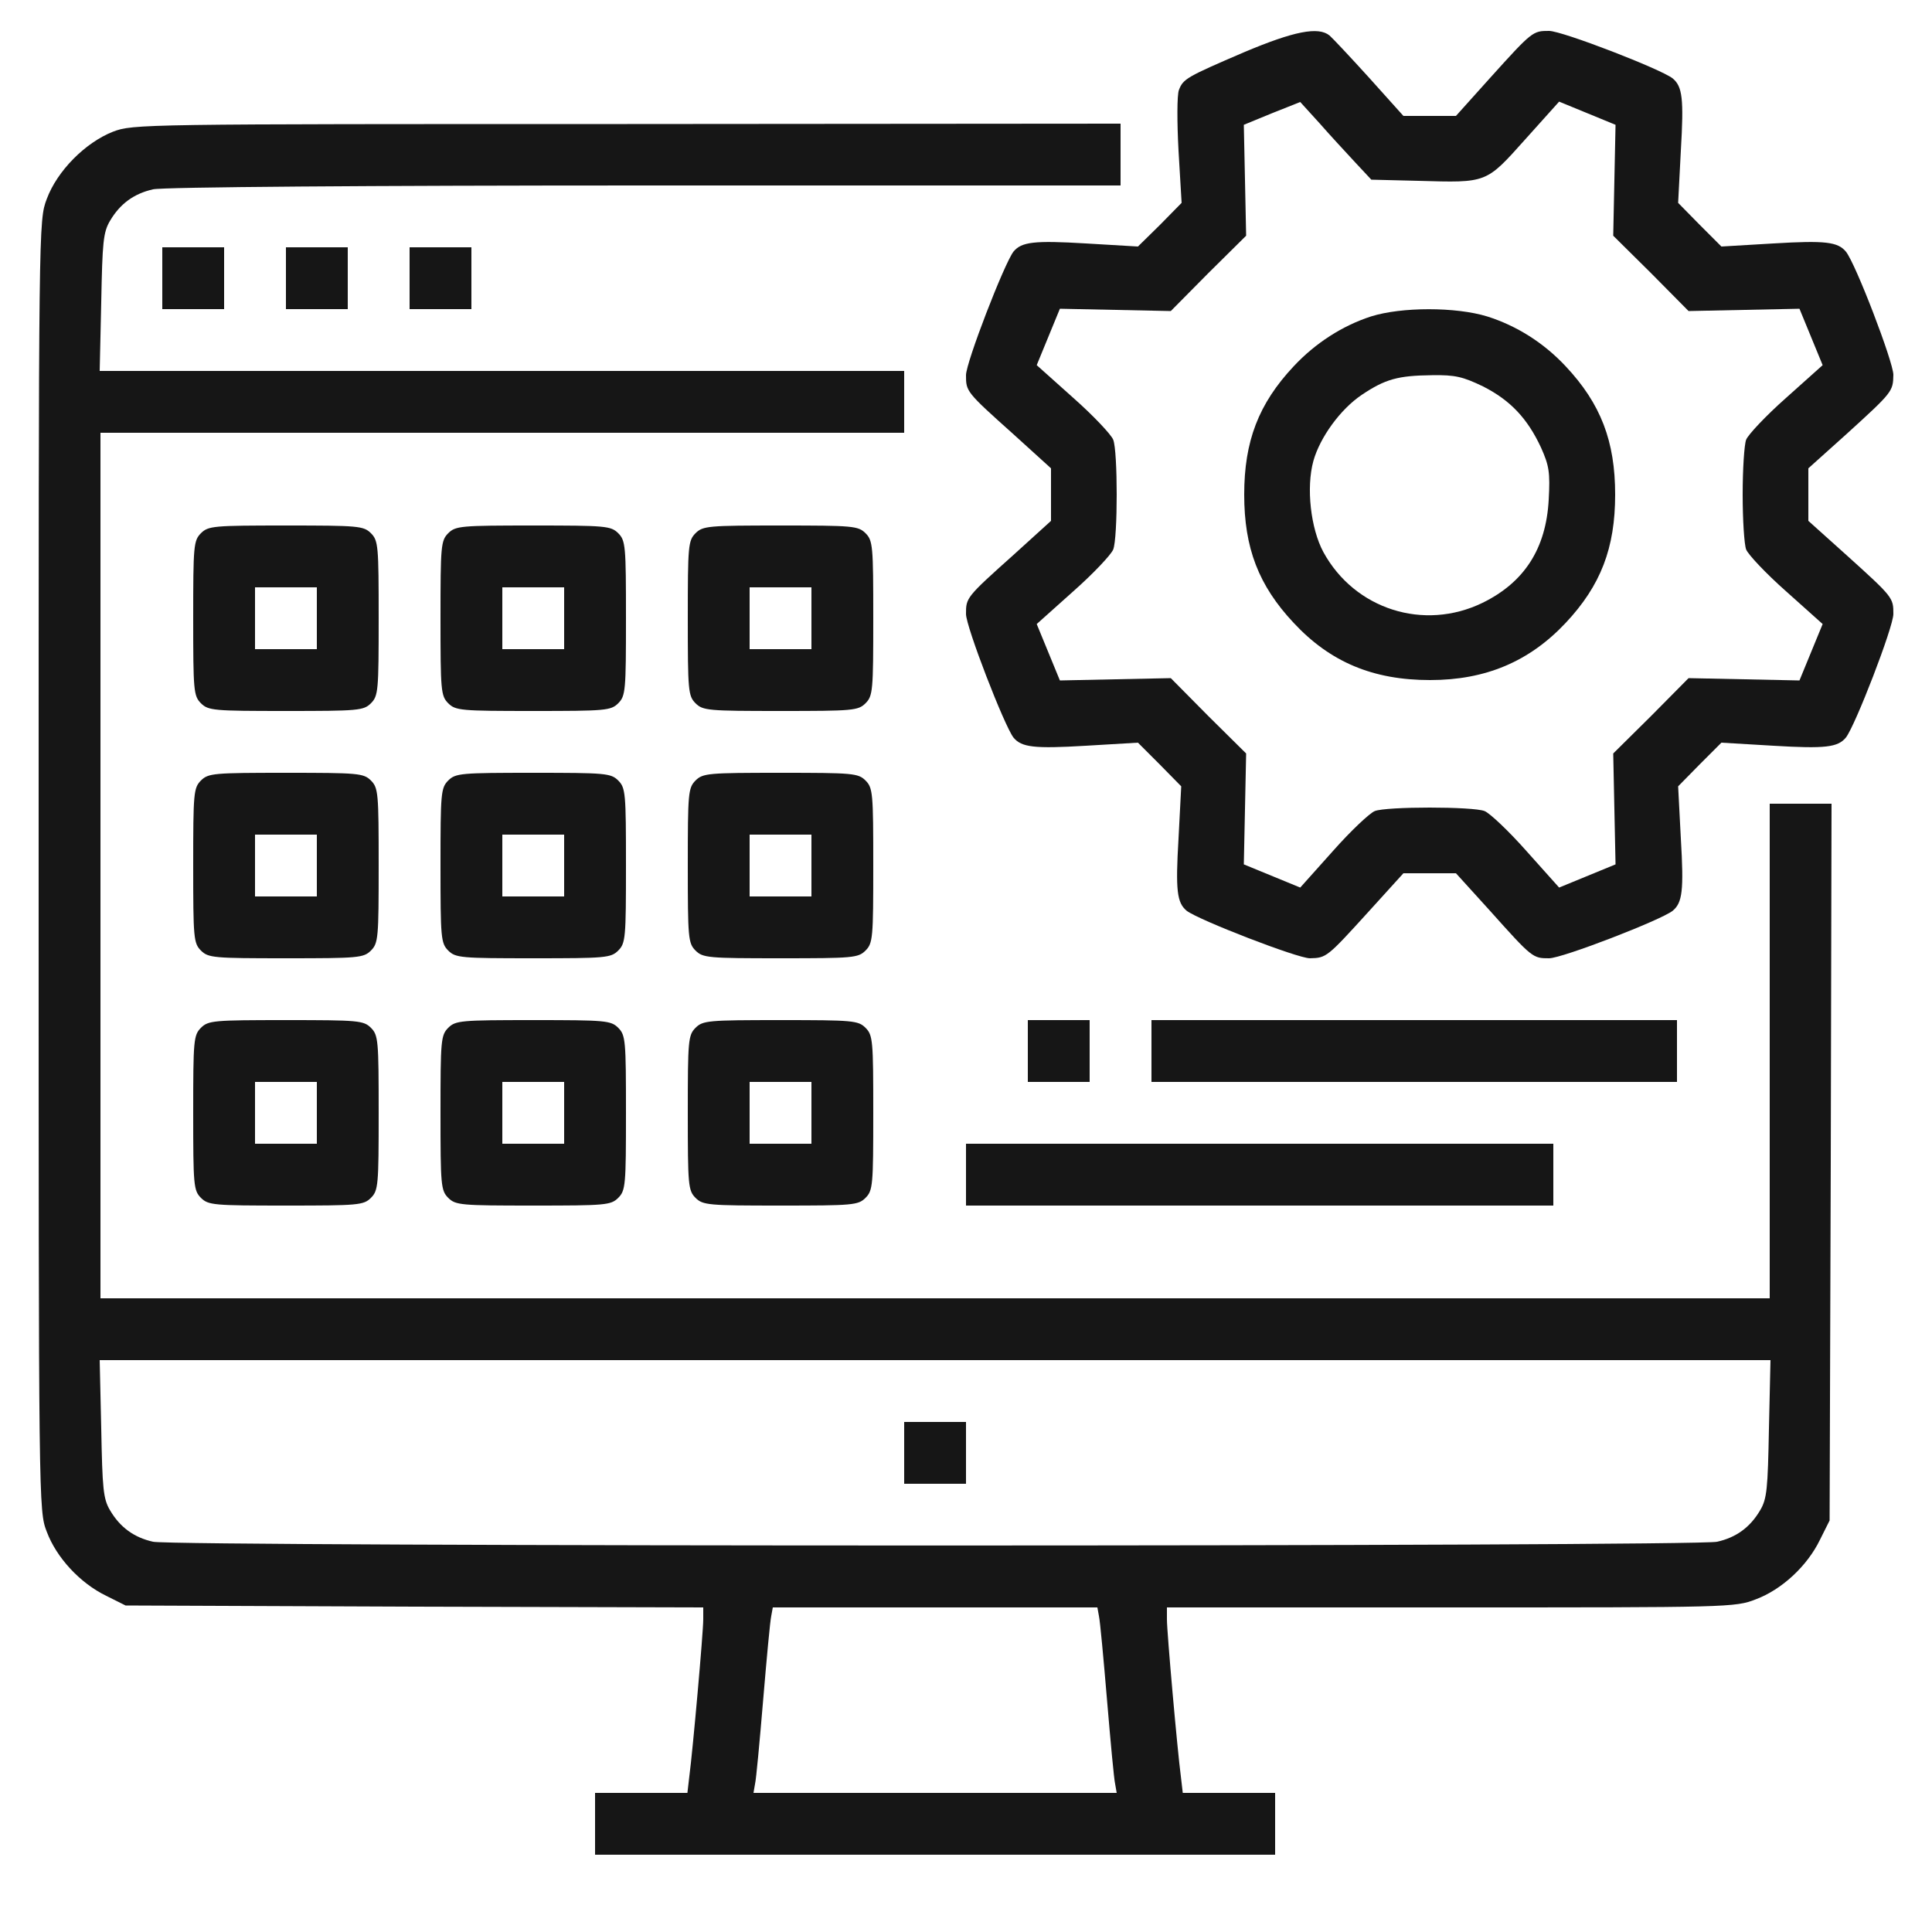
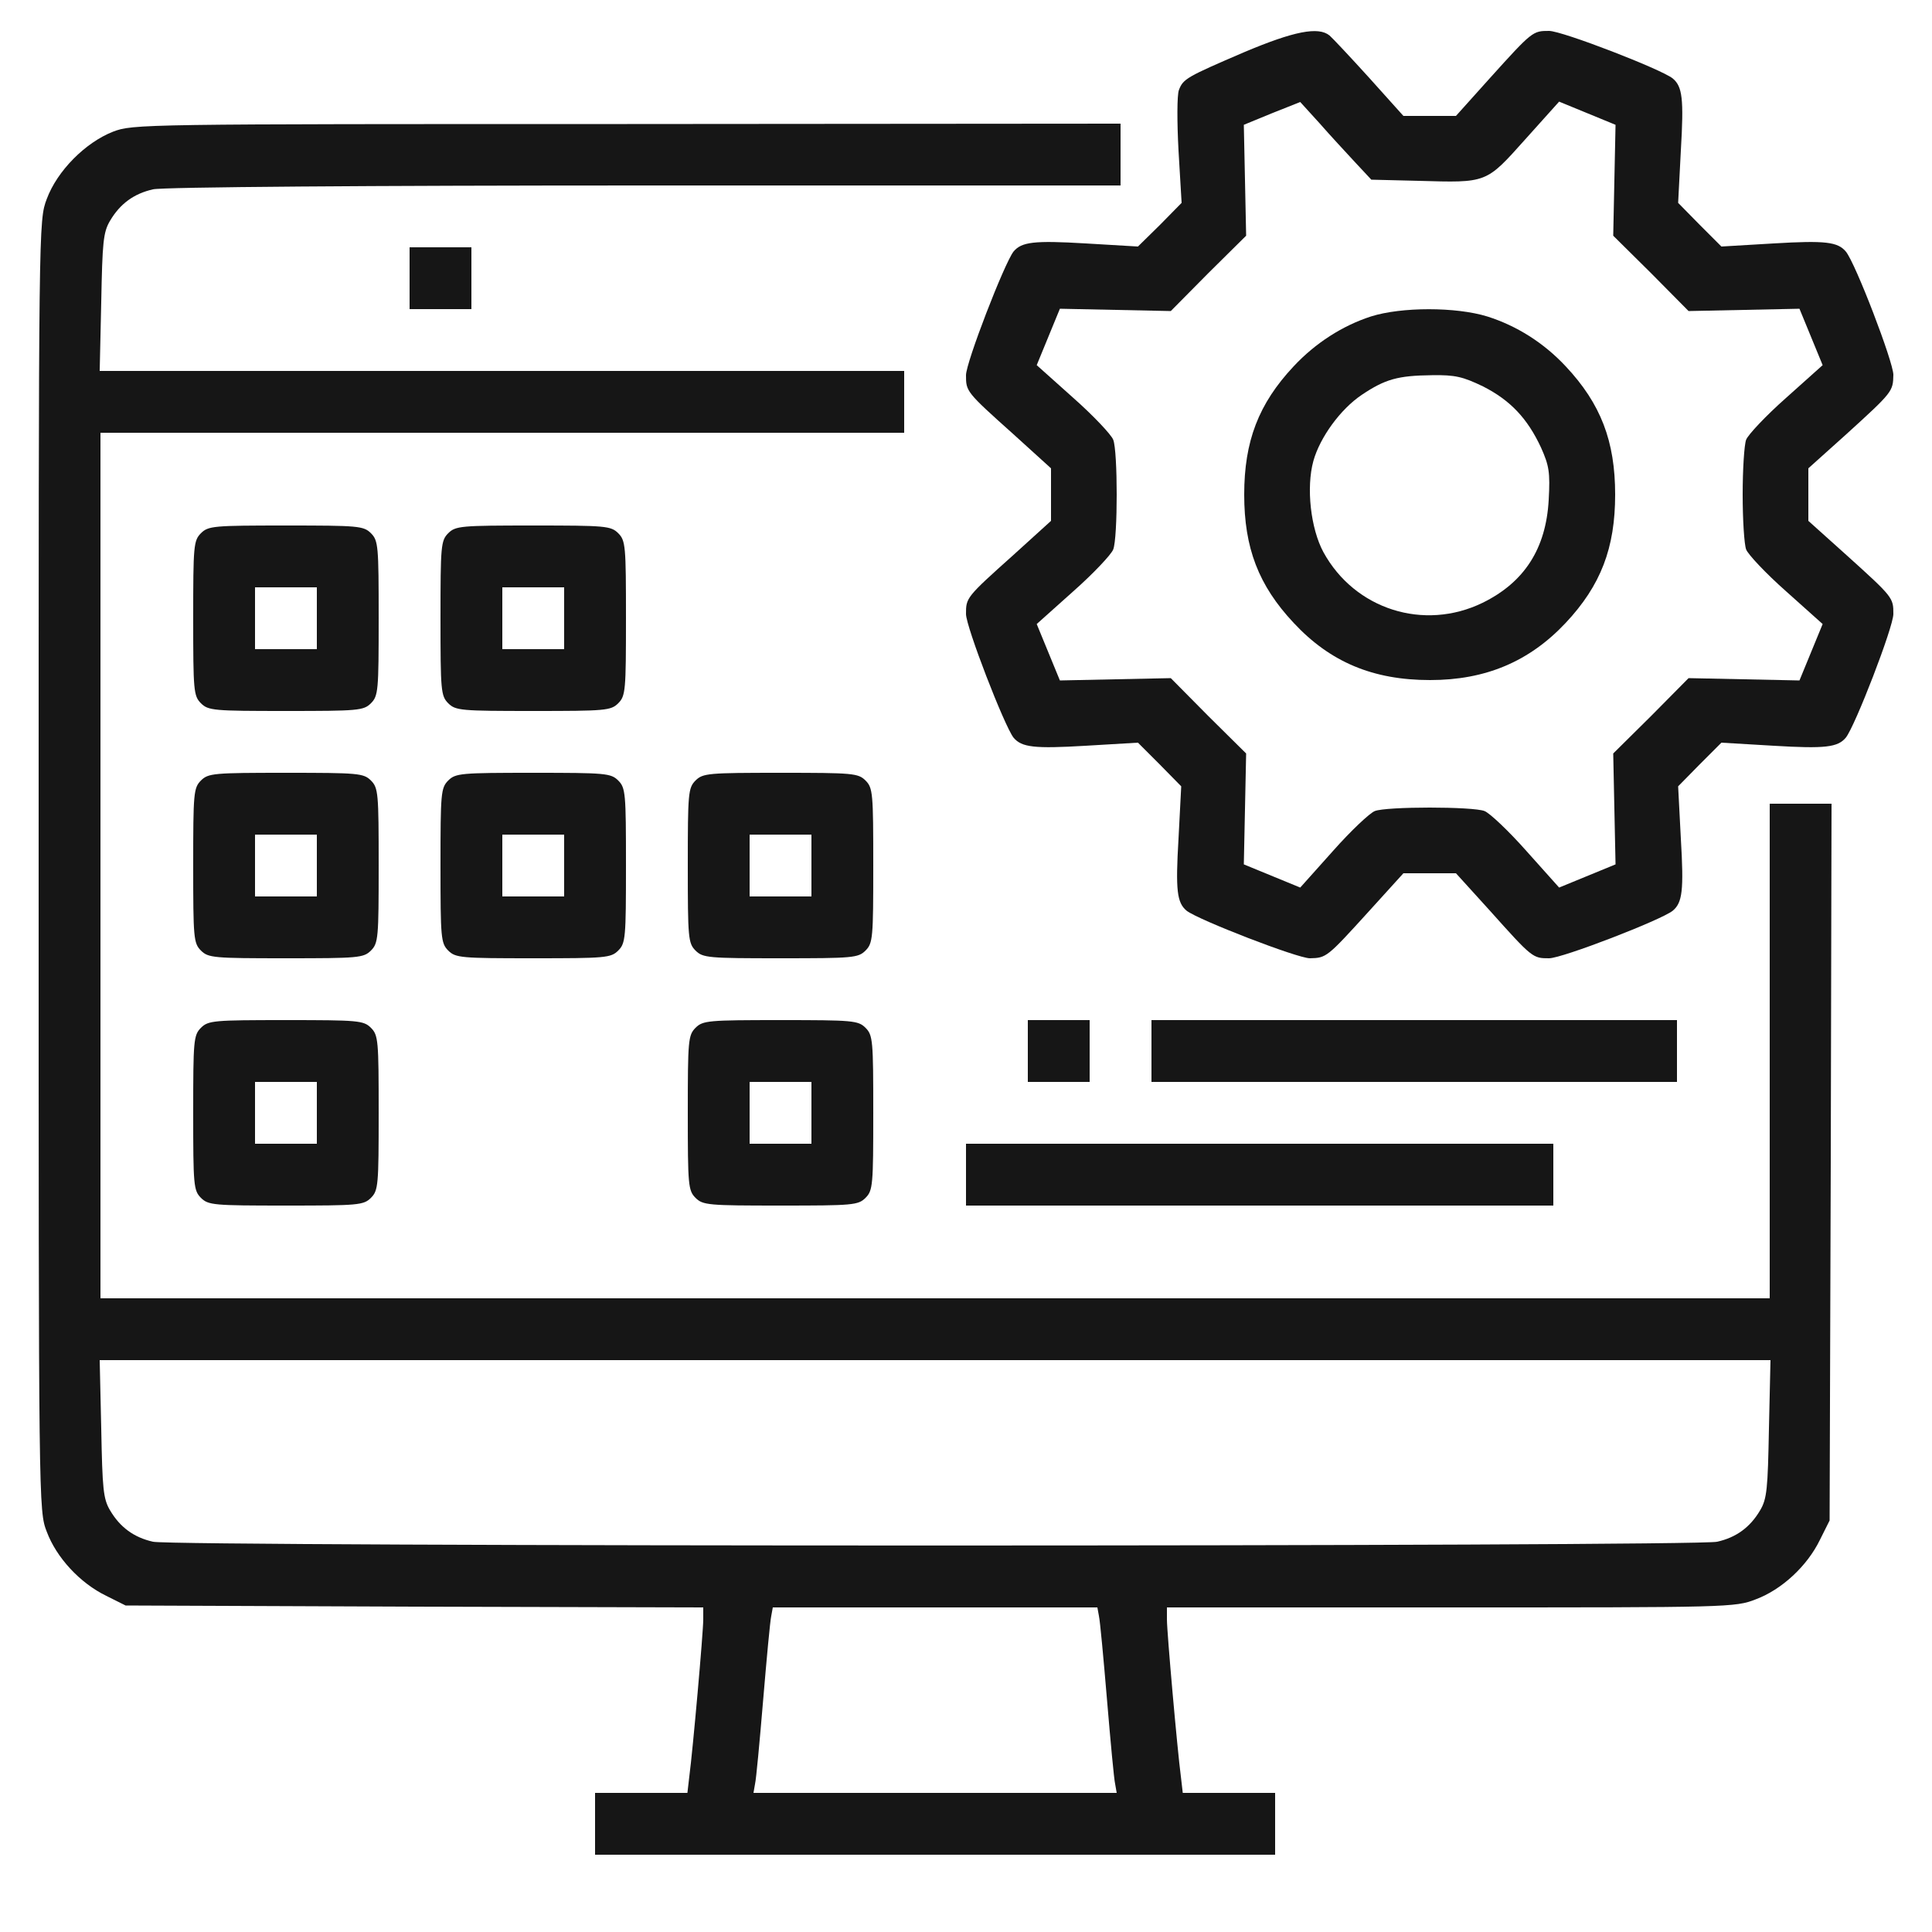
<svg xmlns="http://www.w3.org/2000/svg" width="50" height="50" viewBox="0 0 50 50" fill="none">
  <path d="M32.2 1.35C30.71 1.99 30.62 2.04 30.51 2.33C30.46 2.46 30.46 3.16 30.5 3.9L30.58 5.25L30.02 5.82L29.45 6.38L28.1 6.3C26.76 6.22 26.44 6.26 26.23 6.51C25.99 6.82 25 9.38 25 9.71C25 10.13 25 10.14 26.23 11.24L27.2 12.12V12.8V13.48L26.23 14.36C25 15.46 25 15.47 25 15.89C25 16.22 25.99 18.78 26.23 19.09C26.44 19.34 26.76 19.38 28.1 19.3L29.45 19.22L30.01 19.78L30.57 20.35L30.5 21.7C30.42 23.05 30.46 23.36 30.71 23.57C31.02 23.81 33.58 24.8 33.9 24.8C34.33 24.79 34.34 24.78 35.44 23.57L36.32 22.6H37H37.68L38.56 23.57C39.66 24.8 39.67 24.8 40.09 24.8C40.43 24.8 42.99 23.81 43.29 23.57C43.54 23.36 43.58 23.05 43.5 21.7L43.43 20.35L43.99 19.78L44.55 19.22L45.9 19.3C47.24 19.38 47.56 19.34 47.77 19.09C48.01 18.79 49 16.23 49 15.89C49 15.47 49 15.46 47.78 14.36L46.8 13.48V12.8V12.12L47.78 11.24C48.99 10.14 48.99 10.13 49 9.7C49 9.37 48.02 6.81 47.77 6.51C47.56 6.26 47.24 6.22 45.9 6.3L44.55 6.38L43.99 5.82L43.43 5.25L43.5 3.9C43.58 2.55 43.54 2.24 43.29 2.03C42.99 1.79 40.43 0.8 40.09 0.8C39.67 0.8 39.66 0.8 38.56 2.02L37.68 3H37H36.32L35.44 2.02C34.96 1.49 34.49 0.99 34.41 0.92C34.12 0.68 33.48 0.81 32.2 1.35ZM35.07 4.2L35.49 4.65L36.71 4.68C38.49 4.73 38.45 4.75 39.47 3.61L40.35 2.63L41.08 2.93L41.81 3.23L41.78 4.66L41.75 6.1L42.73 7.07L43.7 8.05L45.14 8.02L46.57 7.99L46.87 8.72L47.17 9.45L46.22 10.3C45.7 10.76 45.24 11.25 45.19 11.38C45.14 11.51 45.1 12.15 45.1 12.8C45.1 13.45 45.14 14.09 45.19 14.22C45.24 14.35 45.7 14.84 46.22 15.3L47.17 16.15L46.87 16.88L46.57 17.61L45.14 17.58L43.7 17.55L42.73 18.53L41.75 19.5L41.78 20.94L41.81 22.37L41.08 22.67L40.35 22.97L39.5 22.02C39.04 21.5 38.55 21.04 38.42 20.99C38.12 20.87 35.88 20.87 35.58 20.99C35.45 21.04 34.96 21.5 34.5 22.02L33.65 22.97L32.92 22.67L32.19 22.37L32.22 20.94L32.25 19.5L31.27 18.53L30.3 17.55L28.86 17.58L27.43 17.61L27.13 16.88L26.83 16.15L27.78 15.3C28.3 14.84 28.76 14.35 28.81 14.22C28.93 13.92 28.93 11.68 28.81 11.38C28.76 11.25 28.3 10.76 27.78 10.3L26.83 9.45L27.13 8.72L27.43 7.99L28.86 8.02L30.3 8.05L31.27 7.07L32.25 6.1L32.22 4.66L32.19 3.23L32.92 2.93L33.65 2.64L34.15 3.19C34.42 3.5 34.84 3.95 35.07 4.2Z" fill="#161616" />
  <path d="M35.48 8.19C34.74 8.43 34.04 8.88 33.48 9.48C32.57 10.45 32.2 11.42 32.2 12.8C32.2 14.18 32.57 15.15 33.48 16.12C34.43 17.14 35.54 17.6 37.01 17.6C38.45 17.6 39.58 17.12 40.52 16.12C41.43 15.15 41.8 14.18 41.8 12.8C41.8 11.42 41.43 10.45 40.52 9.48C39.95 8.87 39.25 8.43 38.49 8.19C37.68 7.94 36.27 7.94 35.48 8.19ZM38.38 10C39.09 10.36 39.53 10.83 39.88 11.58C40.09 12.05 40.12 12.22 40.08 12.94C40.01 14.2 39.45 15.07 38.37 15.6C36.85 16.34 35.06 15.77 34.25 14.29C33.92 13.68 33.8 12.62 33.99 11.93C34.16 11.32 34.69 10.59 35.24 10.22C35.85 9.81 36.18 9.72 37.06 9.71C37.66 9.7 37.86 9.75 38.38 10Z" fill="#161616" />
  <path d="M2.92 3.41C2.21 3.69 1.48 4.42 1.21 5.15C1 5.71 1 5.72 1 22.4C1 39.01 1 39.1 1.21 39.64C1.46 40.31 2.07 40.97 2.75 41.3L3.25 41.55L10.73 41.58L18.2 41.6V41.91C18.2 42.25 17.93 45.29 17.84 45.97L17.79 46.4H16.59H15.4V47.2V48H24.2H33V47.2V46.4H31.81H30.61L30.56 45.97C30.47 45.29 30.2 42.25 30.2 41.91V41.6H37.55C44.72 41.6 44.91 41.6 45.44 41.39C46.11 41.14 46.77 40.53 47.1 39.85L47.35 39.35L47.38 30.07L47.4 20.8H46.6H45.8V27.2V33.6H24.2H2.6V22.4V11.2H13H23.4V10.4V9.6H12.99H2.58L2.62 7.82C2.65 6.27 2.67 6.01 2.85 5.71C3.11 5.27 3.47 5.01 3.96 4.9C4.18 4.84 9.64 4.8 16.68 4.8H29V4V3.2L16.23 3.21C3.63 3.21 3.44 3.21 2.92 3.41ZM45.78 36.97C45.75 38.53 45.73 38.79 45.55 39.09C45.29 39.53 44.93 39.79 44.44 39.9C43.92 40.03 4.48 40.03 3.96 39.9C3.47 39.79 3.11 39.53 2.85 39.09C2.67 38.79 2.65 38.53 2.62 36.97L2.58 35.2H24.2H45.82L45.78 36.97ZM28.44 41.82C28.47 41.95 28.56 42.93 28.65 44C28.74 45.07 28.83 46.05 28.86 46.17L28.9 46.4H24.2H19.5L19.54 46.17C19.57 46.05 19.66 45.07 19.75 44C19.84 42.93 19.93 41.95 19.96 41.82L20 41.6H24.2H28.4L28.44 41.82Z" fill="#161616" />
-   <path d="M23.4 37.6V38.4H24.2H25V37.6V36.8H24.2H23.4V37.6Z" fill="#161616" />
-   <path d="M4.2 7.2V8H5H5.8V7.2V6.4H5H4.2V7.2Z" fill="#161616" />
-   <path d="M7.4 7.2V8H8.2H9V7.2V6.4H8.2H7.4V7.2Z" fill="#161616" />
  <path d="M10.6 7.2V8H11.4H12.2V7.2V6.4H11.4H10.6V7.2Z" fill="#161616" />
  <path d="M5.2 13.8C5.01 13.99 5 14.13 5 16C5 17.87 5.01 18.01 5.2 18.2C5.39 18.39 5.53 18.4 7.4 18.4C9.27 18.4 9.41 18.39 9.6 18.2C9.79 18.01 9.8 17.87 9.8 16C9.8 14.13 9.79 13.99 9.6 13.8C9.41 13.61 9.27 13.6 7.4 13.6C5.53 13.6 5.39 13.61 5.2 13.8ZM8.2 16V16.8H7.4H6.6V16V15.2H7.4H8.2V16Z" fill="#161616" />
  <path d="M11.6 13.8C11.41 13.99 11.4 14.13 11.4 16C11.4 17.87 11.41 18.01 11.6 18.2C11.79 18.39 11.93 18.4 13.8 18.4C15.67 18.4 15.81 18.39 16 18.2C16.19 18.01 16.2 17.87 16.2 16C16.2 14.13 16.19 13.99 16 13.8C15.81 13.61 15.67 13.6 13.8 13.6C11.93 13.6 11.79 13.61 11.6 13.8ZM14.6 16V16.8H13.8H13V16V15.2H13.8H14.6V16Z" fill="#161616" />
-   <path d="M18 13.8C17.81 13.99 17.8 14.13 17.8 16C17.8 17.87 17.81 18.01 18 18.2C18.19 18.39 18.33 18.4 20.2 18.4C22.07 18.4 22.21 18.39 22.4 18.2C22.59 18.01 22.6 17.87 22.6 16C22.6 14.13 22.59 13.99 22.4 13.8C22.21 13.61 22.07 13.6 20.2 13.6C18.33 13.6 18.19 13.61 18 13.8ZM21 16V16.8H20.2H19.4V16V15.2H20.2H21V16Z" fill="#161616" />
  <path d="M5.2 20.2C5.01 20.39 5 20.53 5 22.4C5 24.27 5.01 24.41 5.2 24.6C5.39 24.79 5.53 24.8 7.4 24.8C9.27 24.8 9.41 24.79 9.6 24.6C9.79 24.41 9.8 24.27 9.8 22.4C9.8 20.53 9.79 20.39 9.6 20.2C9.41 20.01 9.27 20 7.4 20C5.53 20 5.39 20.01 5.2 20.2ZM8.2 22.4V23.2H7.4H6.6V22.4V21.6H7.4H8.2V22.4Z" fill="#161616" />
  <path d="M11.6 20.2C11.41 20.39 11.4 20.53 11.4 22.4C11.4 24.27 11.41 24.41 11.6 24.6C11.79 24.79 11.93 24.8 13.8 24.8C15.67 24.8 15.81 24.79 16 24.6C16.19 24.41 16.2 24.27 16.2 22.4C16.2 20.53 16.19 20.39 16 20.2C15.81 20.01 15.67 20 13.8 20C11.93 20 11.79 20.01 11.6 20.2ZM14.6 22.4V23.2H13.8H13V22.4V21.6H13.8H14.6V22.4Z" fill="#161616" />
  <path d="M18 20.2C17.81 20.39 17.8 20.53 17.8 22.4C17.8 24.27 17.81 24.41 18 24.6C18.19 24.79 18.33 24.8 20.2 24.8C22.07 24.8 22.21 24.79 22.4 24.6C22.59 24.41 22.6 24.27 22.6 22.4C22.6 20.53 22.59 20.39 22.4 20.2C22.21 20.01 22.07 20 20.2 20C18.33 20 18.19 20.01 18 20.2ZM21 22.4V23.2H20.2H19.4V22.4V21.6H20.2H21V22.4Z" fill="#161616" />
  <path d="M5.2 26.6C5.01 26.79 5 26.93 5 28.8C5 30.67 5.01 30.81 5.2 31C5.39 31.19 5.53 31.2 7.4 31.2C9.27 31.2 9.41 31.19 9.6 31C9.79 30.81 9.8 30.67 9.8 28.8C9.8 26.93 9.79 26.79 9.6 26.6C9.41 26.41 9.27 26.4 7.4 26.4C5.53 26.4 5.39 26.41 5.2 26.6ZM8.2 28.8V29.6H7.4H6.6V28.8V28H7.4H8.2V28.8Z" fill="#161616" />
-   <path d="M11.6 26.6C11.41 26.79 11.4 26.93 11.4 28.8C11.4 30.67 11.41 30.81 11.6 31C11.79 31.19 11.93 31.2 13.8 31.2C15.67 31.2 15.81 31.19 16 31C16.19 30.81 16.2 30.67 16.2 28.8C16.2 26.93 16.19 26.79 16 26.6C15.81 26.41 15.67 26.4 13.8 26.4C11.93 26.4 11.79 26.41 11.6 26.6ZM14.6 28.8V29.6H13.8H13V28.8V28H13.8H14.6V28.8Z" fill="#161616" />
  <path d="M18 26.6C17.81 26.79 17.8 26.93 17.8 28.8C17.8 30.67 17.81 30.81 18 31C18.19 31.19 18.33 31.2 20.2 31.2C22.07 31.2 22.21 31.19 22.4 31C22.59 30.81 22.6 30.67 22.6 28.8C22.6 26.93 22.59 26.79 22.4 26.6C22.21 26.41 22.07 26.4 20.2 26.4C18.33 26.4 18.19 26.41 18 26.6ZM21 28.8V29.6H20.2H19.4V28.8V28H20.2H21V28.8Z" fill="#161616" />
  <path d="M26.6 27.2V28H27.4H28.2V27.2V26.4H27.4H26.6V27.2Z" fill="#161616" />
  <path d="M29.8 27.2V28H36.6H43.4V27.2V26.4H36.6H29.8V27.2Z" fill="#161616" />
  <path d="M25 30.4V31.2H32.6H40.2V30.4V29.6H32.6H25V30.4Z" fill="#161616" />
</svg>